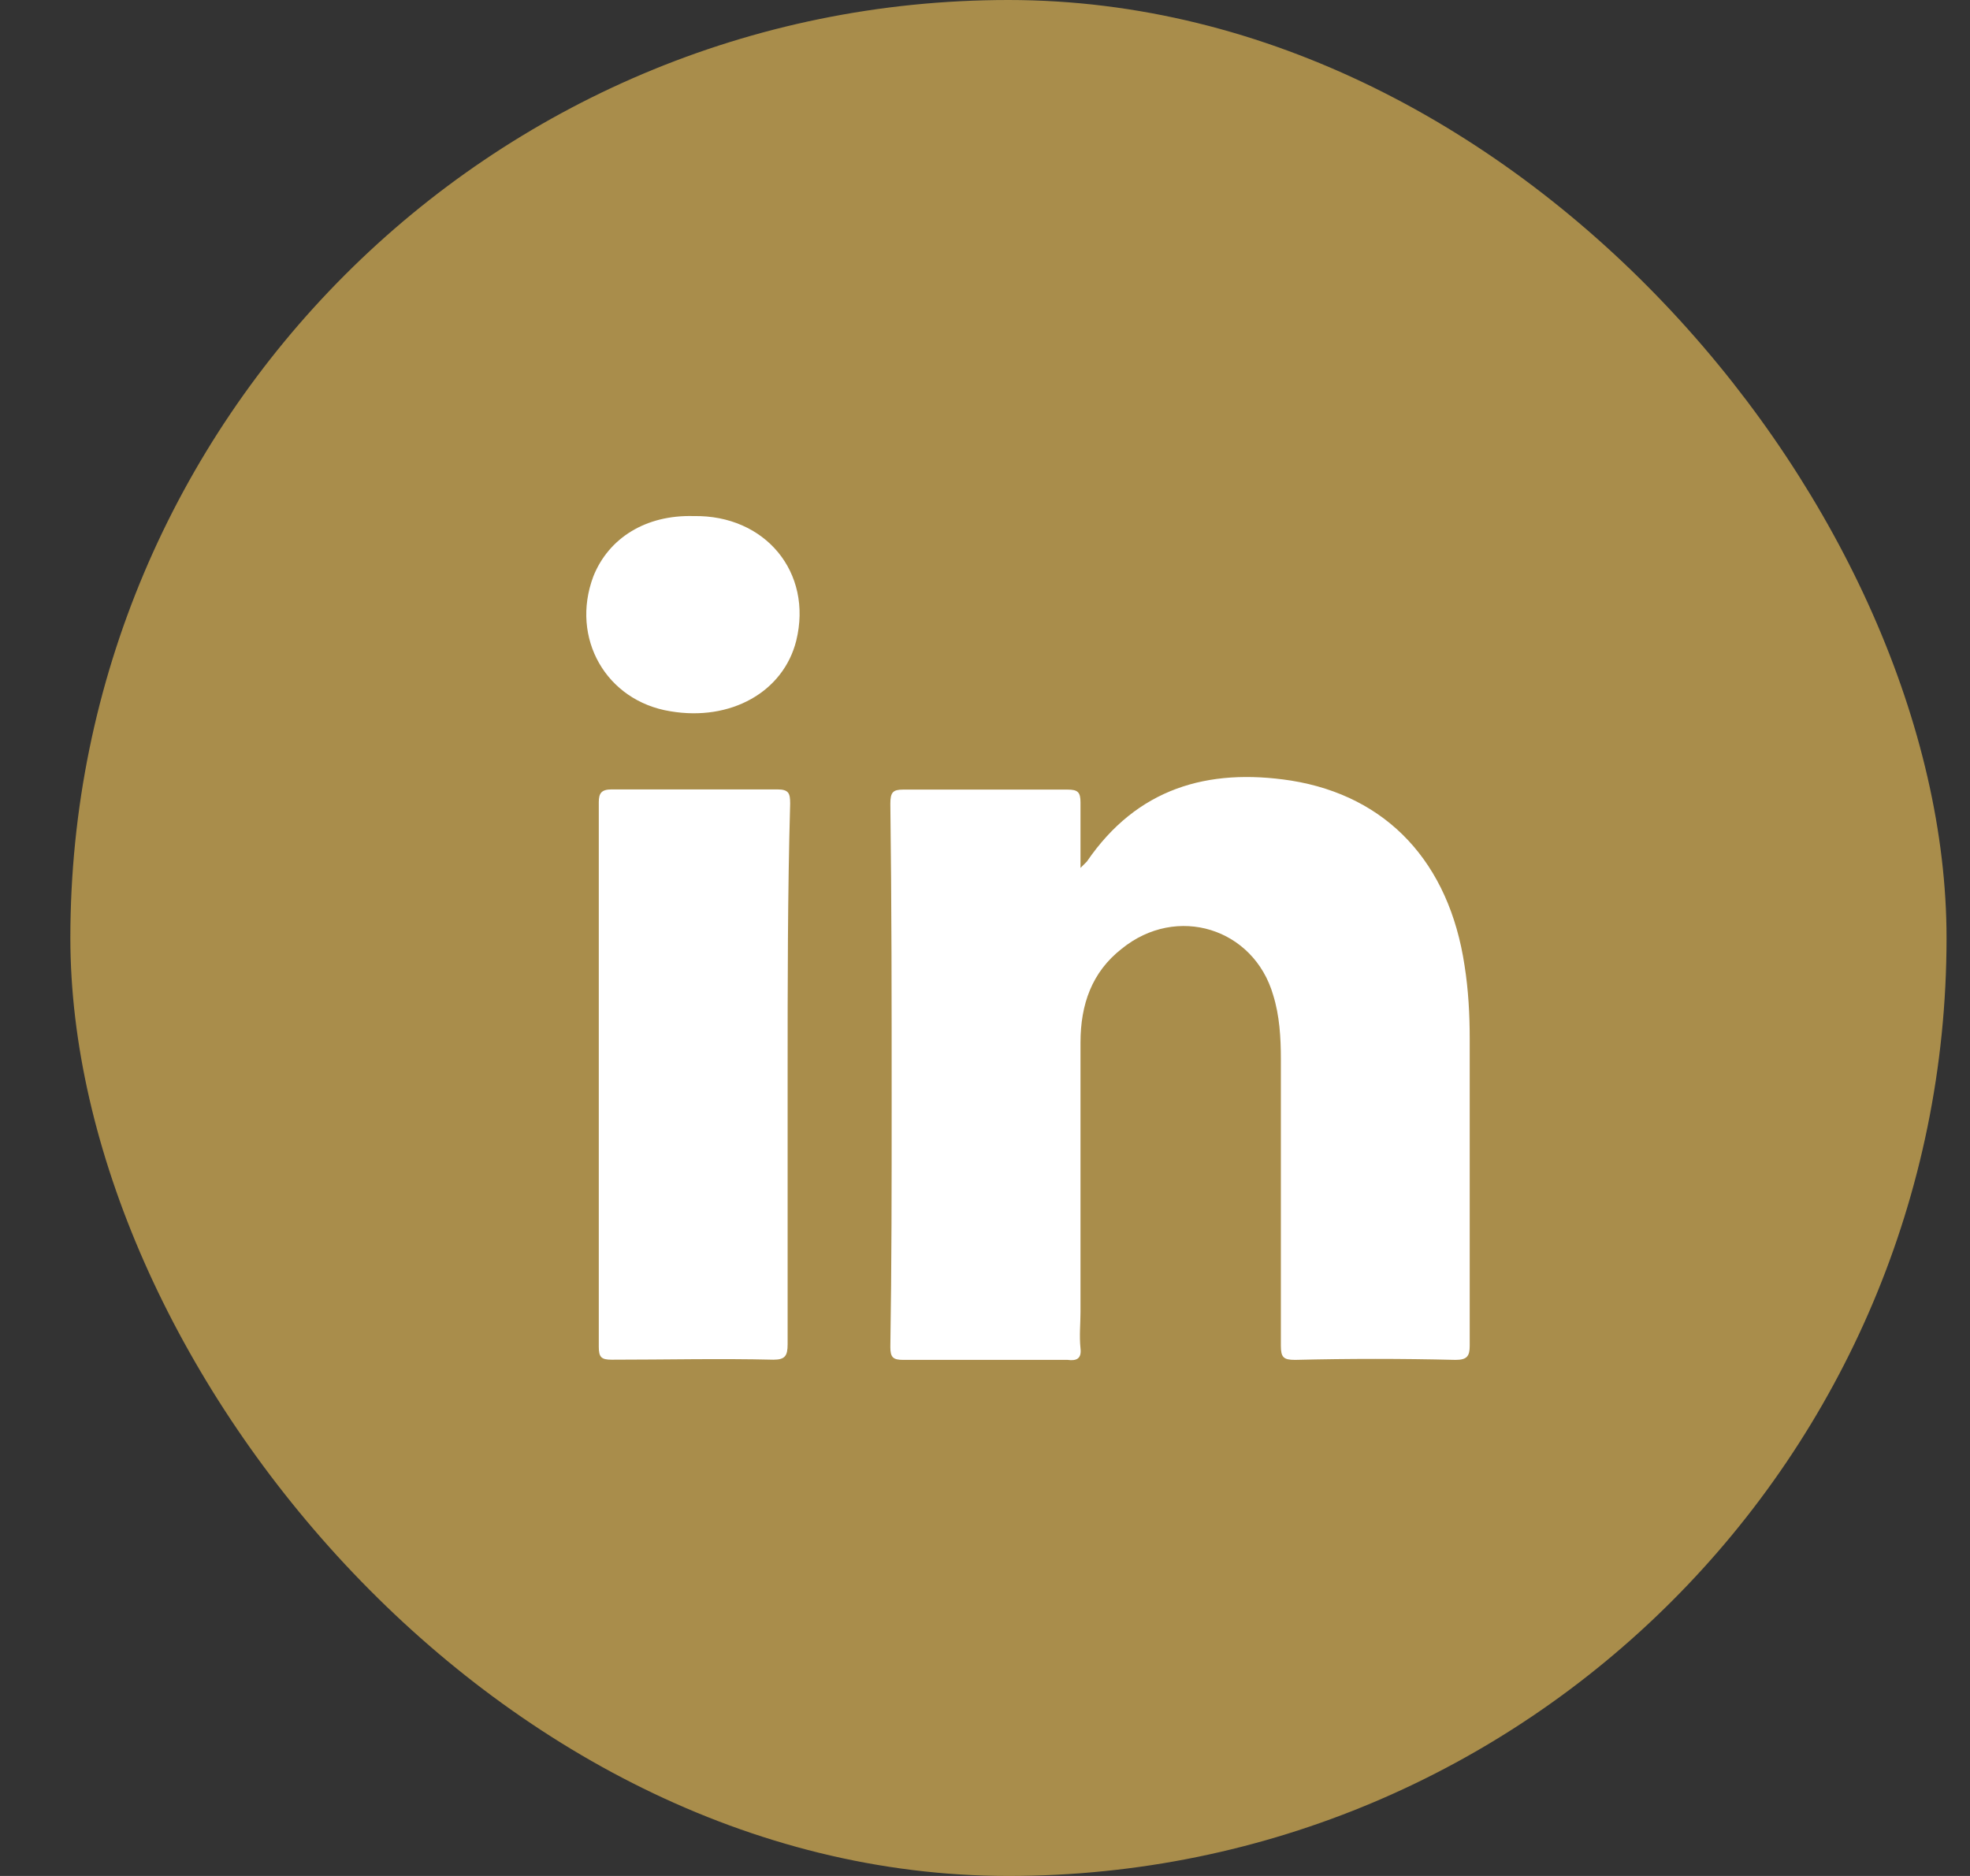
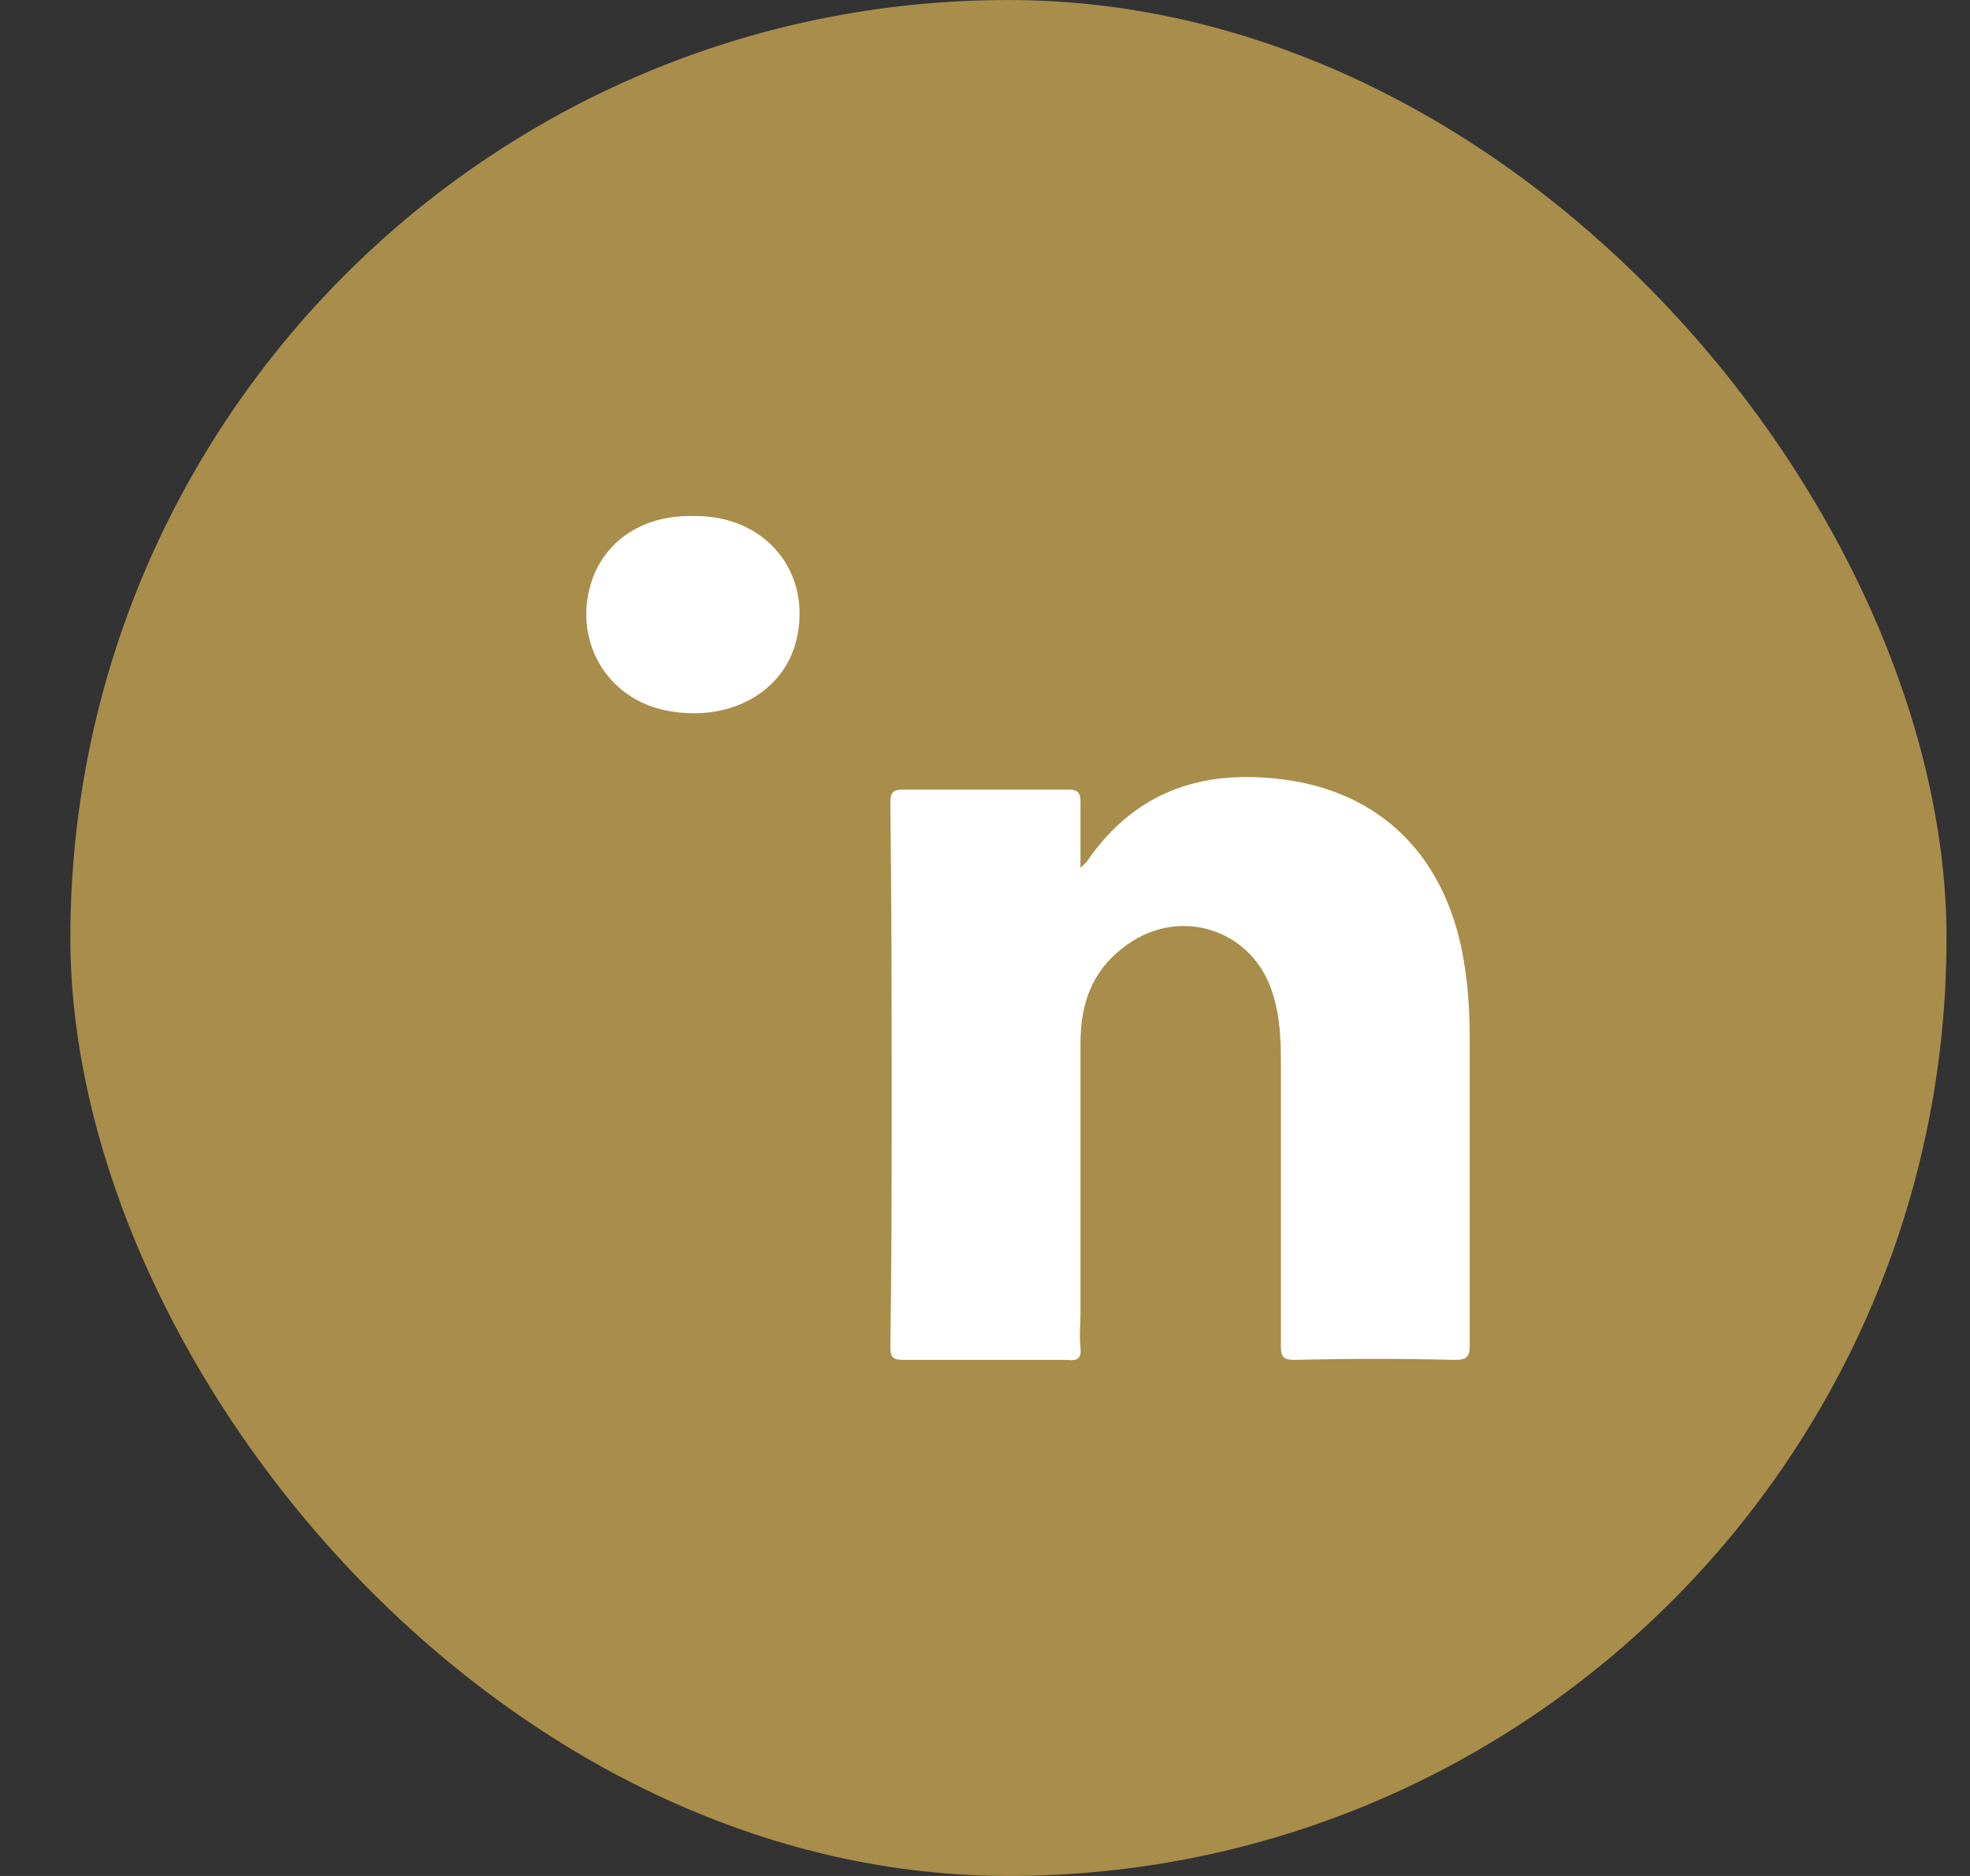
<svg xmlns="http://www.w3.org/2000/svg" width="21" height="20" viewBox="0 0 21 20" fill="none">
  <rect x="0" y="0" width="21" height="20" fill="#333333" stroke="none" />
  <rect x="0.75" width="20" height="20" rx="10" fill="#A98D4B" />
  <path d="M15.516 14.498C14.941 14.484 14.38 14.484 13.805 14.498C13.681 14.498 13.654 14.47 13.654 14.347C13.654 13.334 13.654 12.307 13.654 11.294C13.654 11.061 13.64 10.828 13.572 10.609C13.366 9.897 12.545 9.637 11.956 10.116C11.641 10.363 11.518 10.705 11.518 11.116C11.518 12.074 11.518 13.033 11.518 13.991C11.518 14.114 11.504 14.238 11.518 14.375C11.531 14.484 11.477 14.511 11.381 14.498C10.792 14.498 10.217 14.498 9.628 14.498C9.519 14.498 9.491 14.47 9.491 14.361C9.505 13.498 9.505 12.636 9.505 11.759C9.505 10.691 9.505 9.623 9.491 8.569C9.491 8.446 9.519 8.418 9.628 8.418C10.217 8.418 10.792 8.418 11.381 8.418C11.49 8.418 11.518 8.446 11.518 8.555C11.518 8.774 11.518 8.993 11.518 9.253C11.559 9.212 11.572 9.199 11.586 9.185C12.12 8.404 12.873 8.185 13.763 8.322C14.79 8.487 15.448 9.199 15.612 10.294C15.653 10.554 15.667 10.814 15.667 11.075C15.667 12.17 15.667 13.252 15.667 14.347C15.667 14.457 15.639 14.498 15.516 14.498Z" fill="white" />
-   <path d="M8.396 11.456C8.396 12.415 8.396 13.373 8.396 14.332C8.396 14.455 8.368 14.496 8.245 14.496C7.67 14.482 7.095 14.496 6.52 14.496C6.41 14.496 6.383 14.469 6.383 14.359C6.383 12.428 6.383 10.484 6.383 8.553C6.383 8.458 6.41 8.416 6.52 8.416C7.109 8.416 7.697 8.416 8.286 8.416C8.409 8.416 8.423 8.458 8.423 8.567C8.396 9.526 8.396 10.484 8.396 11.456Z" fill="white" />
-   <path d="M8.488 6.83C8.351 7.377 7.79 7.692 7.146 7.583C6.461 7.473 6.078 6.802 6.325 6.145C6.489 5.734 6.886 5.488 7.393 5.502C8.159 5.488 8.666 6.104 8.488 6.83Z" fill="white" />
+   <path d="M8.488 6.83C8.351 7.377 7.79 7.692 7.146 7.583C6.461 7.473 6.078 6.802 6.325 6.145C6.489 5.734 6.886 5.488 7.393 5.502C8.159 5.488 8.666 6.104 8.488 6.83" fill="white" />
</svg>